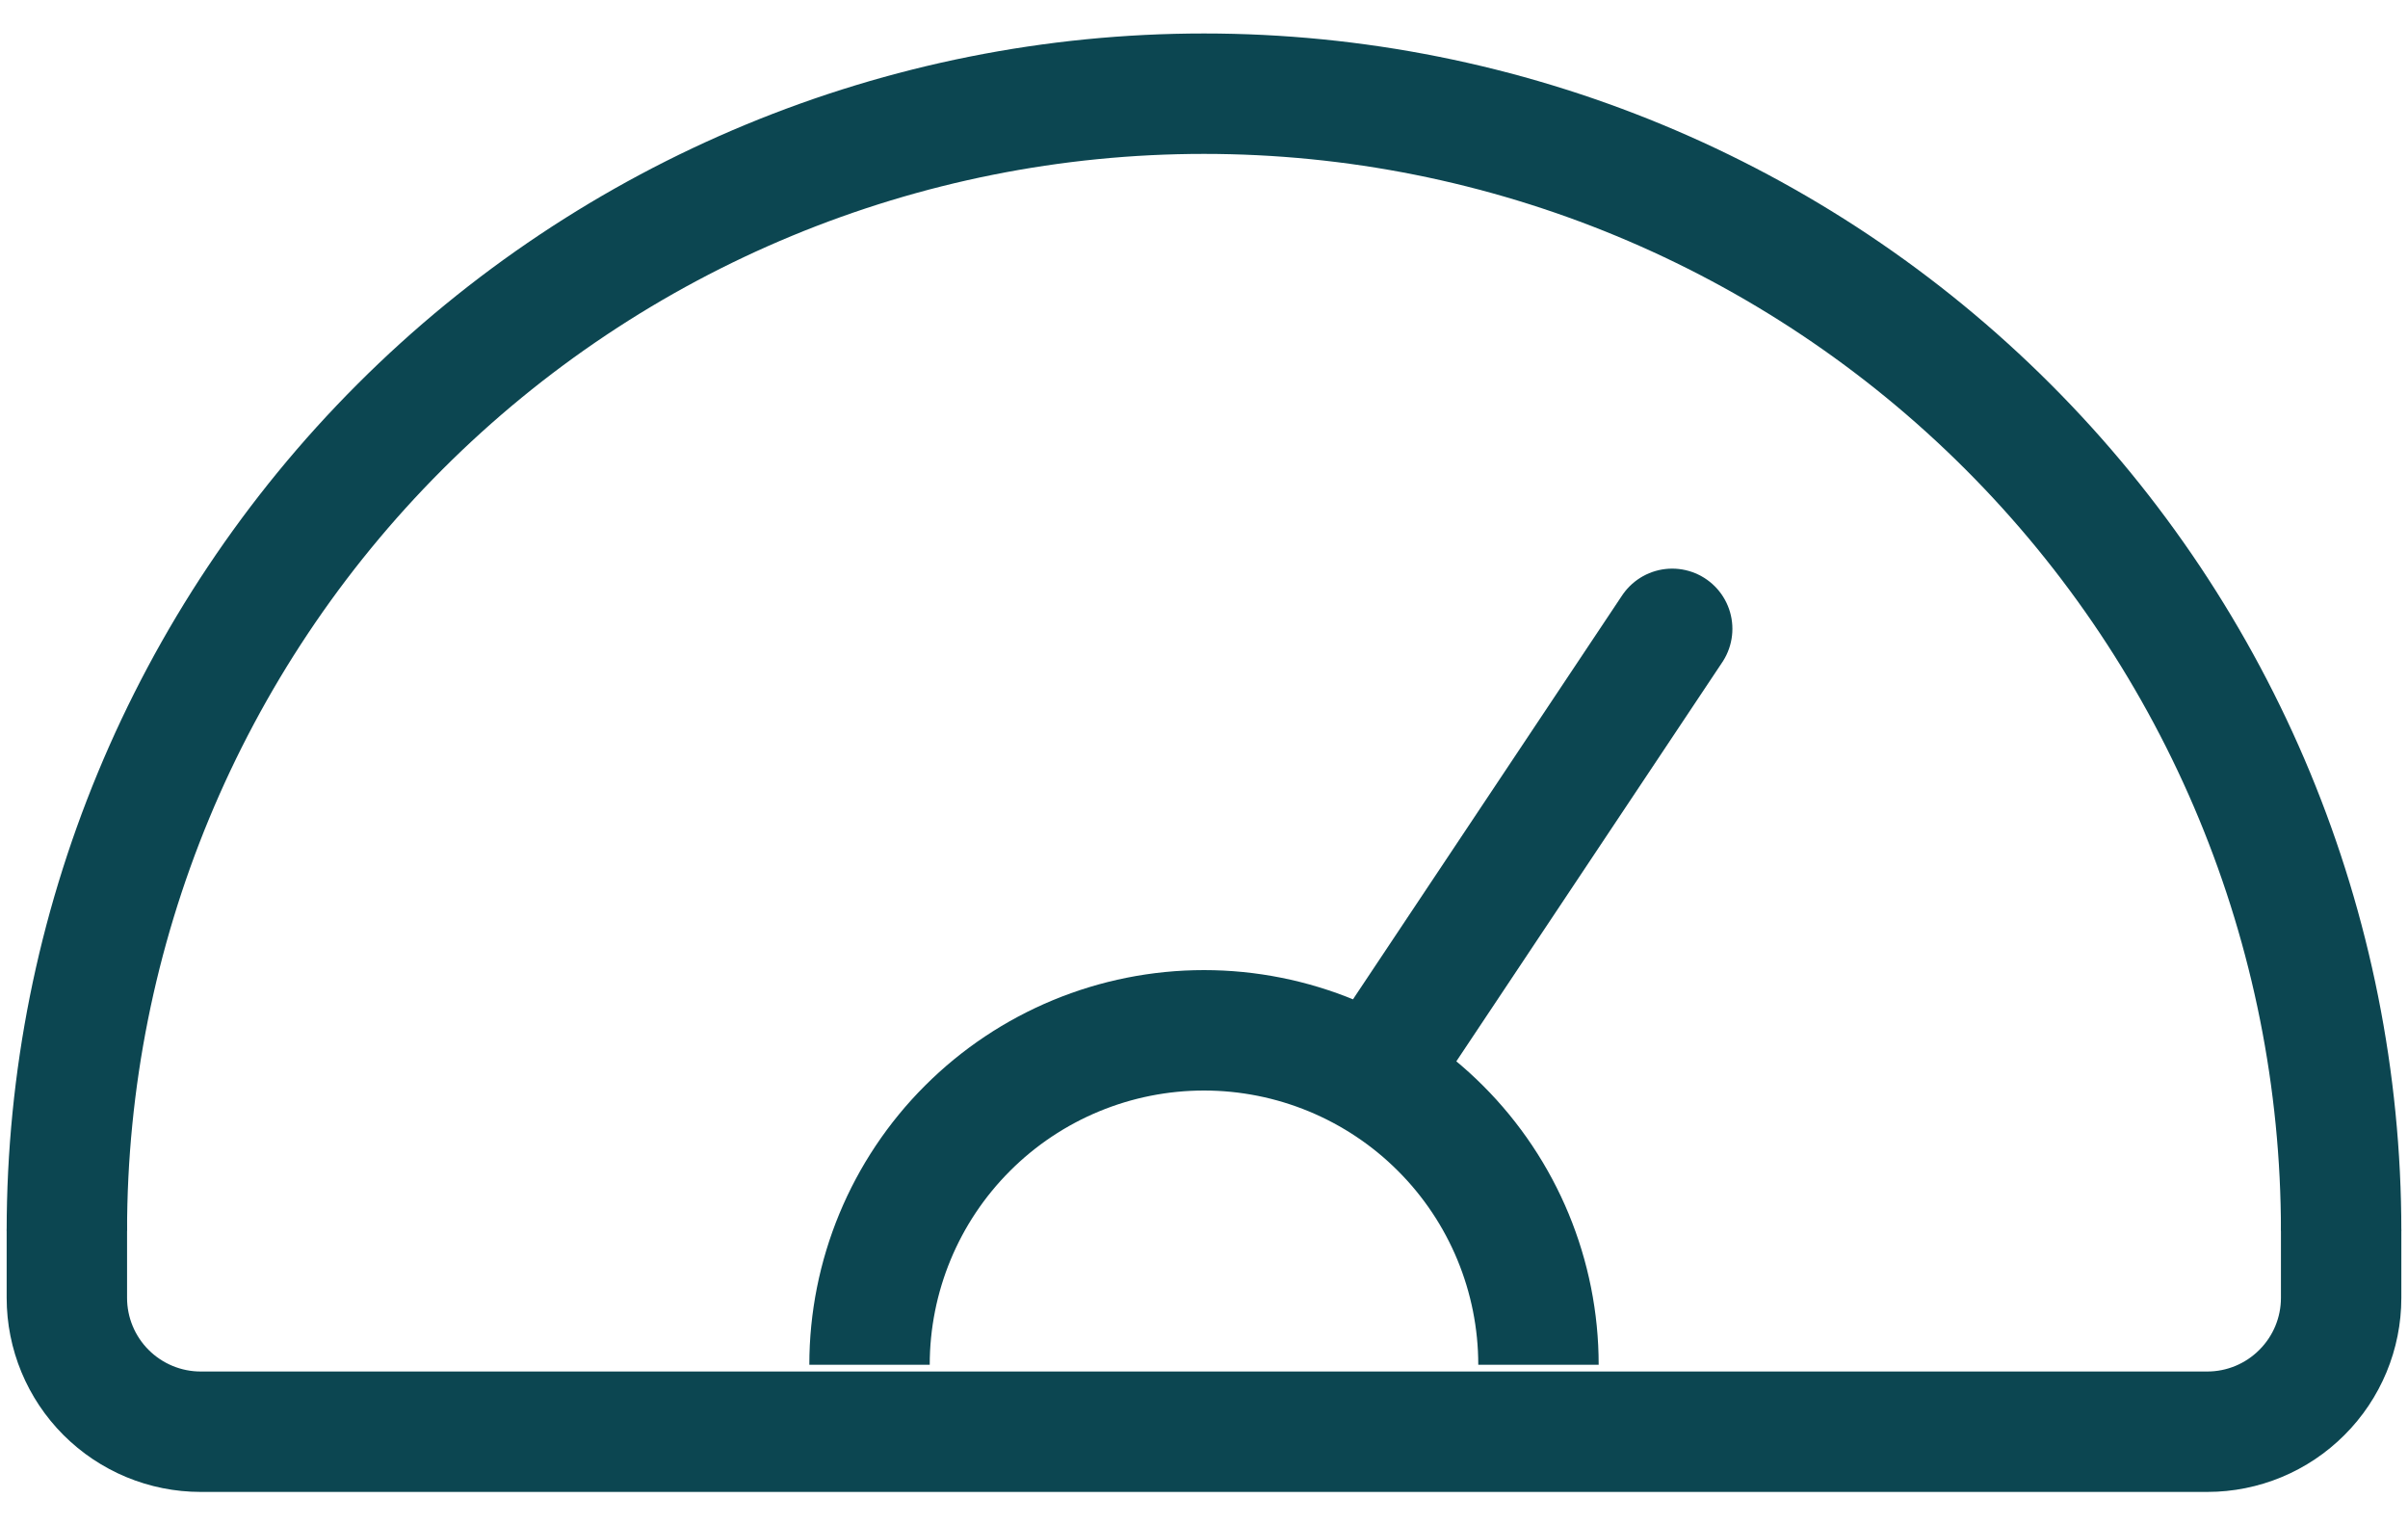
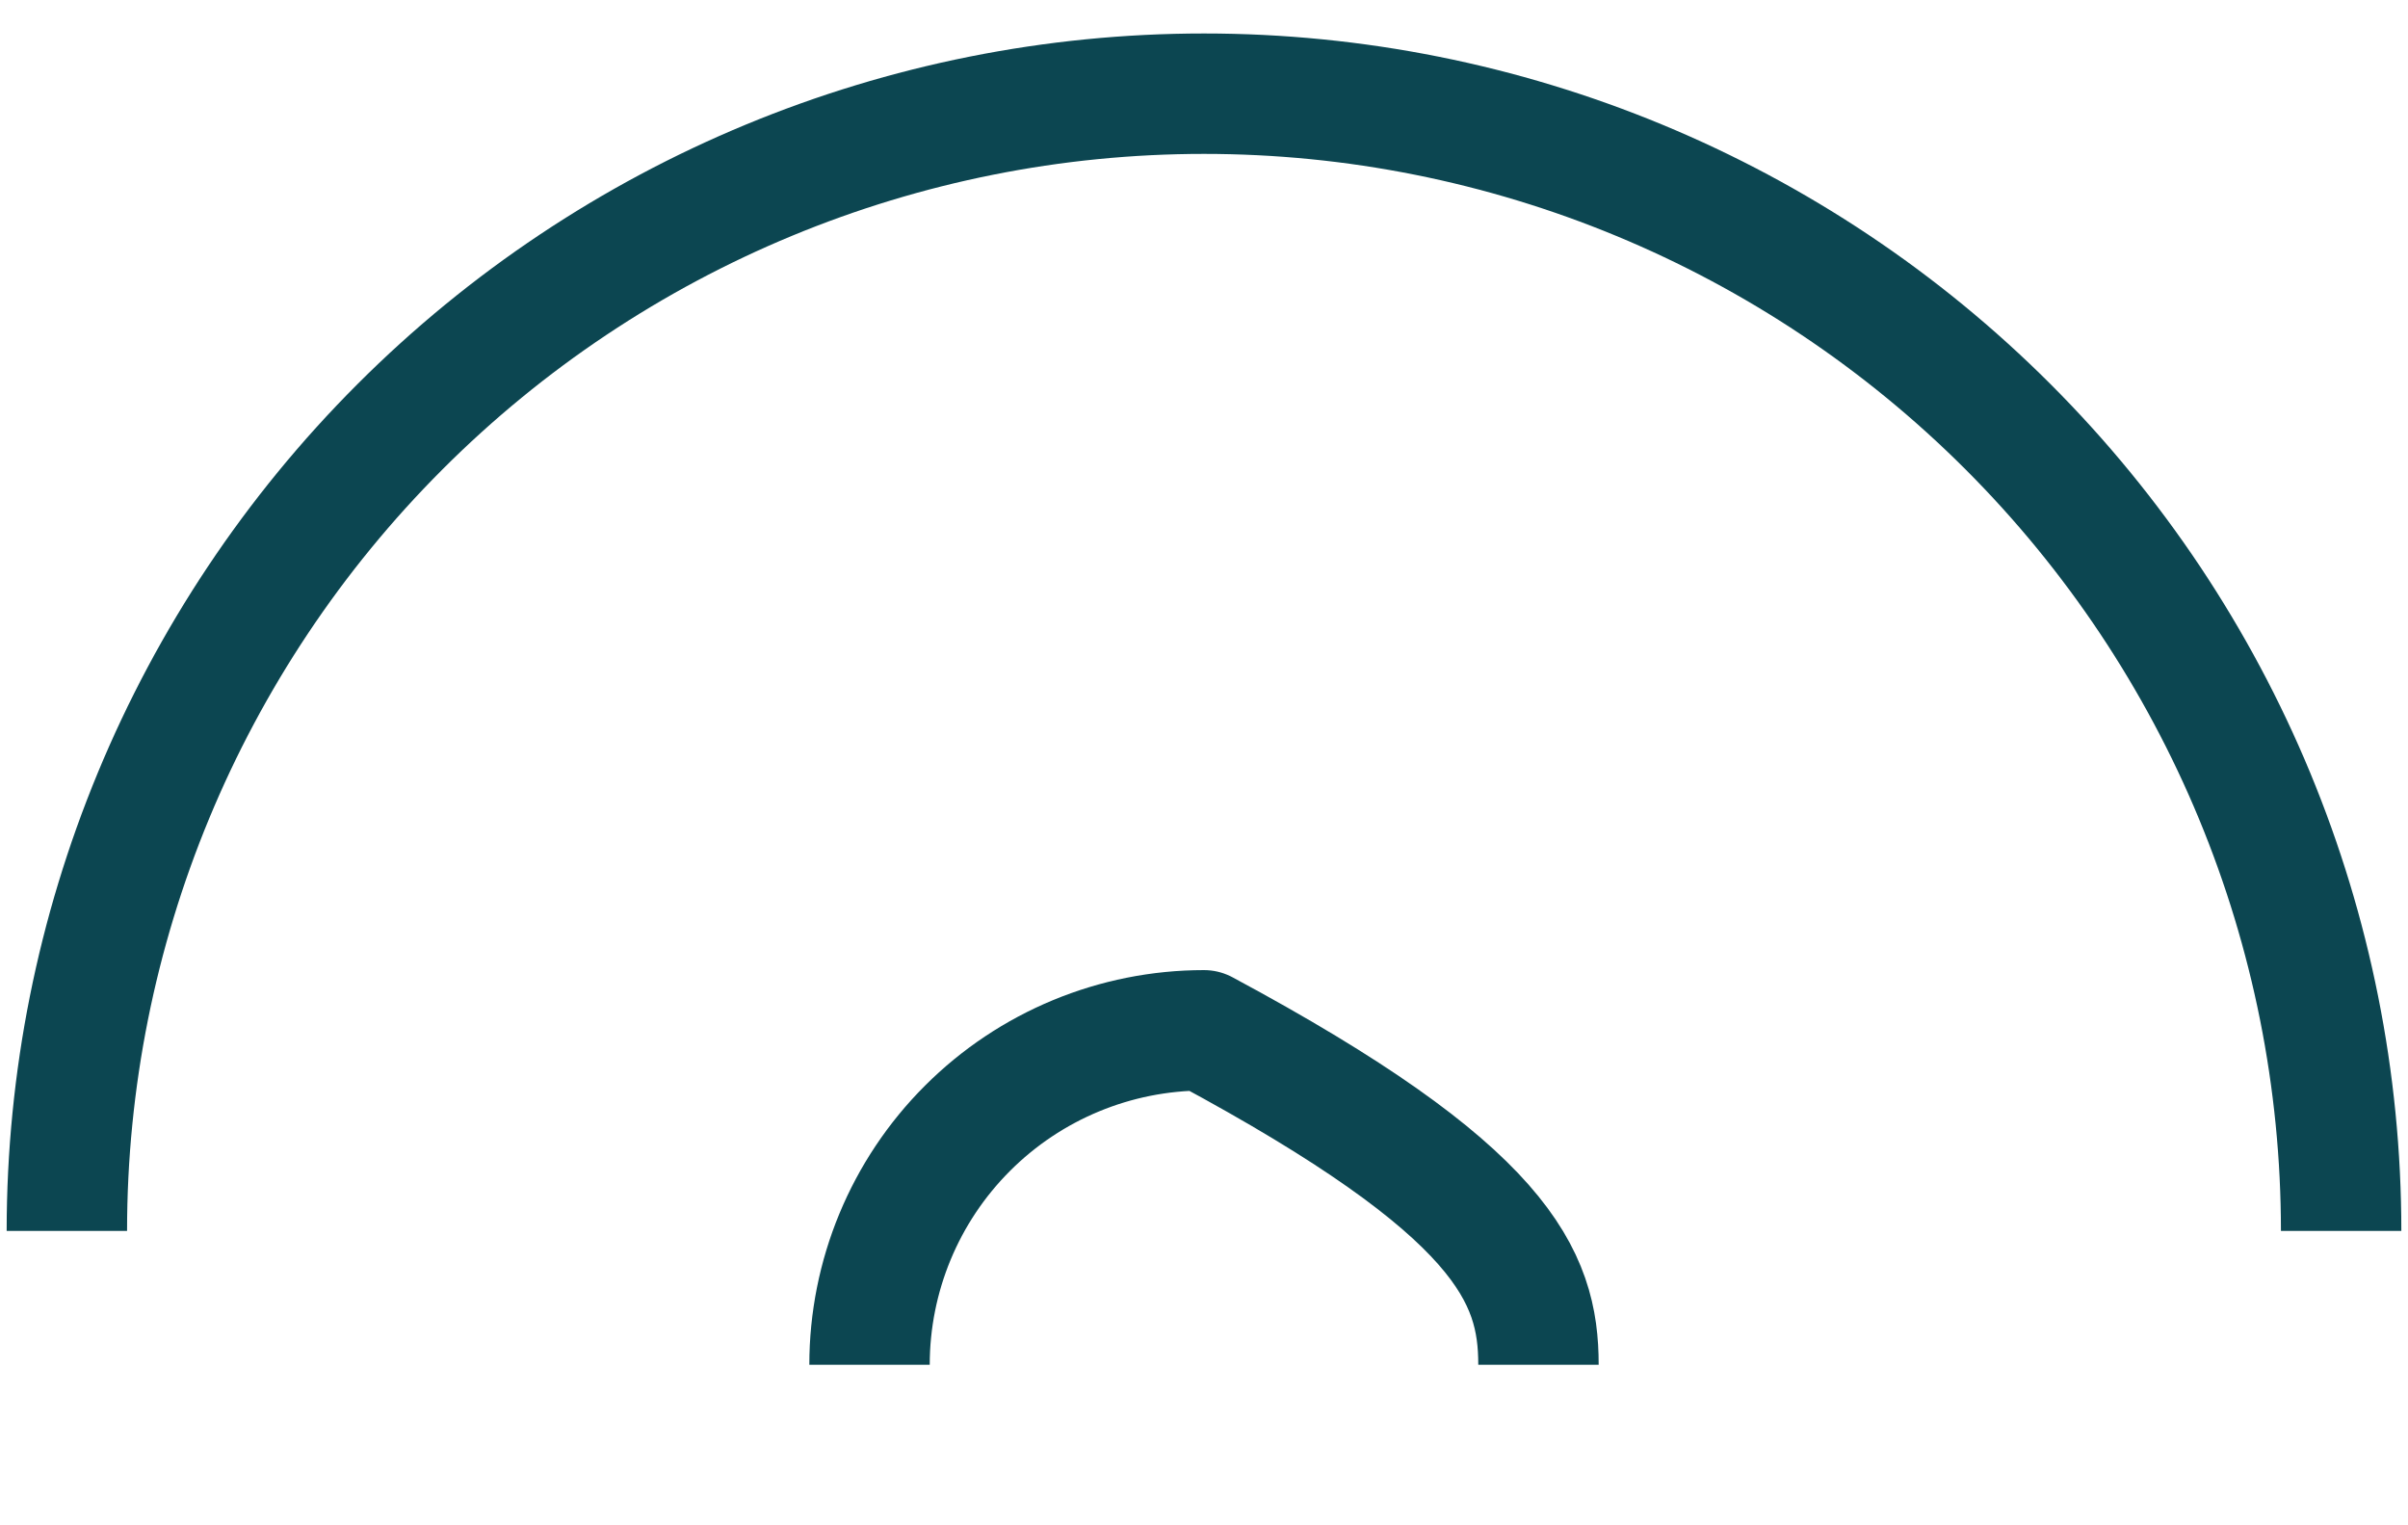
<svg xmlns="http://www.w3.org/2000/svg" width="30" height="19" viewBox="0 0 30 19" fill="none">
  <path d="M0.833 15.333C0.833 11.576 2.326 7.973 4.983 5.316C7.639 2.659 11.243 1.167 15 1.167C18.757 1.167 22.361 2.659 25.017 5.316C27.674 7.973 29.167 11.576 29.167 15.333" stroke="#0C4651" stroke-width="1.5" stroke-linejoin="round" />
-   <path d="M10.833 17C10.833 15.895 11.272 14.835 12.054 14.054C12.835 13.273 13.895 12.834 15 12.834C16.105 12.834 17.165 13.273 17.946 14.054C18.728 14.835 19.167 15.895 19.167 17" stroke="#0C4651" stroke-width="1.5" stroke-linejoin="round" />
-   <path d="M17.5 12.834L20.833 7.833M29.167 15.334V16.167C29.167 16.609 28.991 17.033 28.678 17.345C28.366 17.658 27.942 17.834 27.5 17.834H2.5C2.058 17.834 1.634 17.658 1.321 17.345C1.009 17.033 0.833 16.609 0.833 16.167V15.334" stroke="#0C4651" stroke-width="1.5" stroke-linecap="round" stroke-linejoin="round" />
+   <path d="M10.833 17C10.833 15.895 11.272 14.835 12.054 14.054C12.835 13.273 13.895 12.834 15 12.834C18.728 14.835 19.167 15.895 19.167 17" stroke="#0C4651" stroke-width="1.5" stroke-linejoin="round" />
</svg>